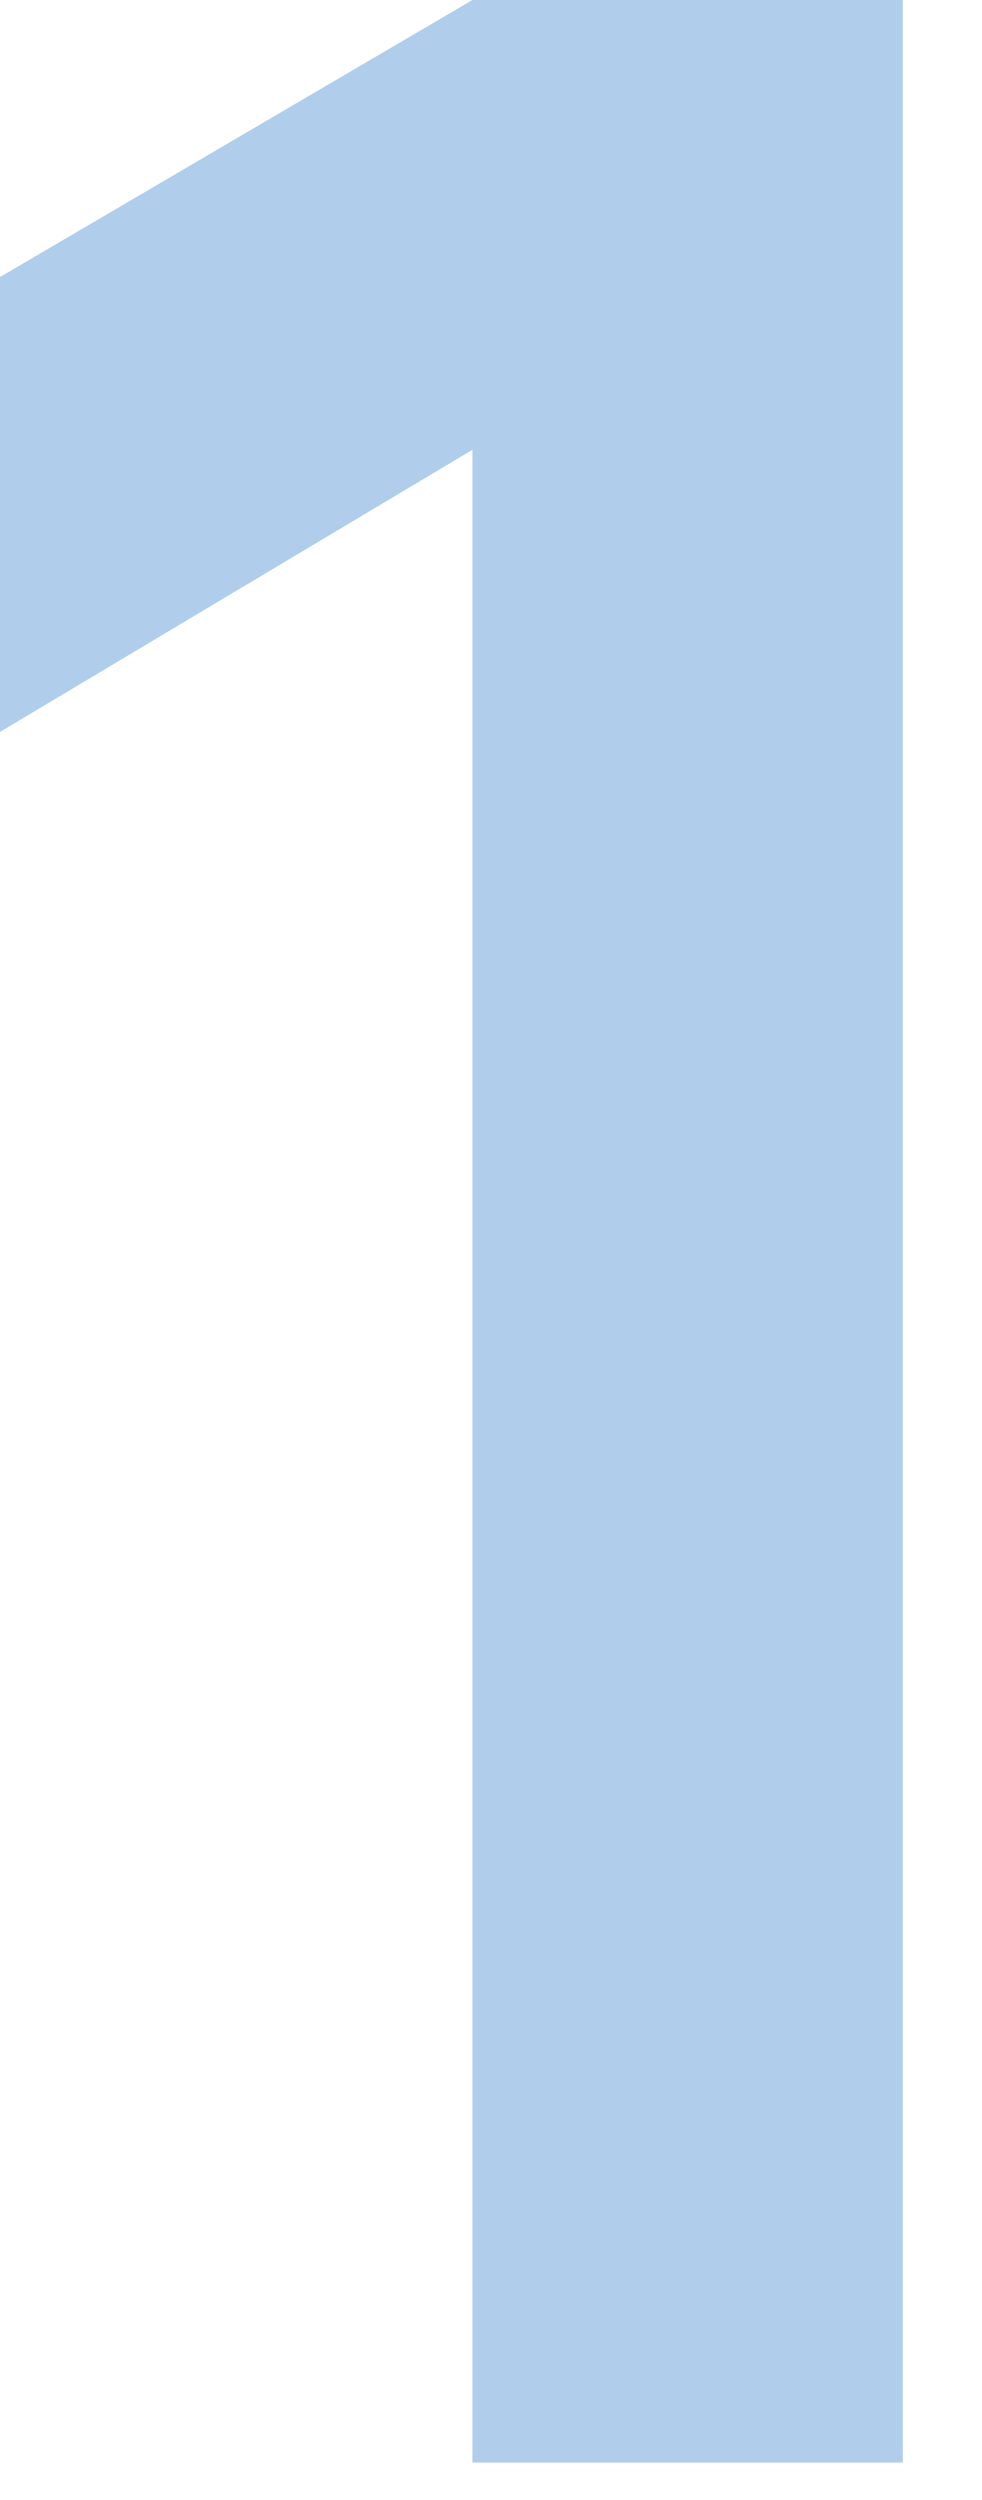
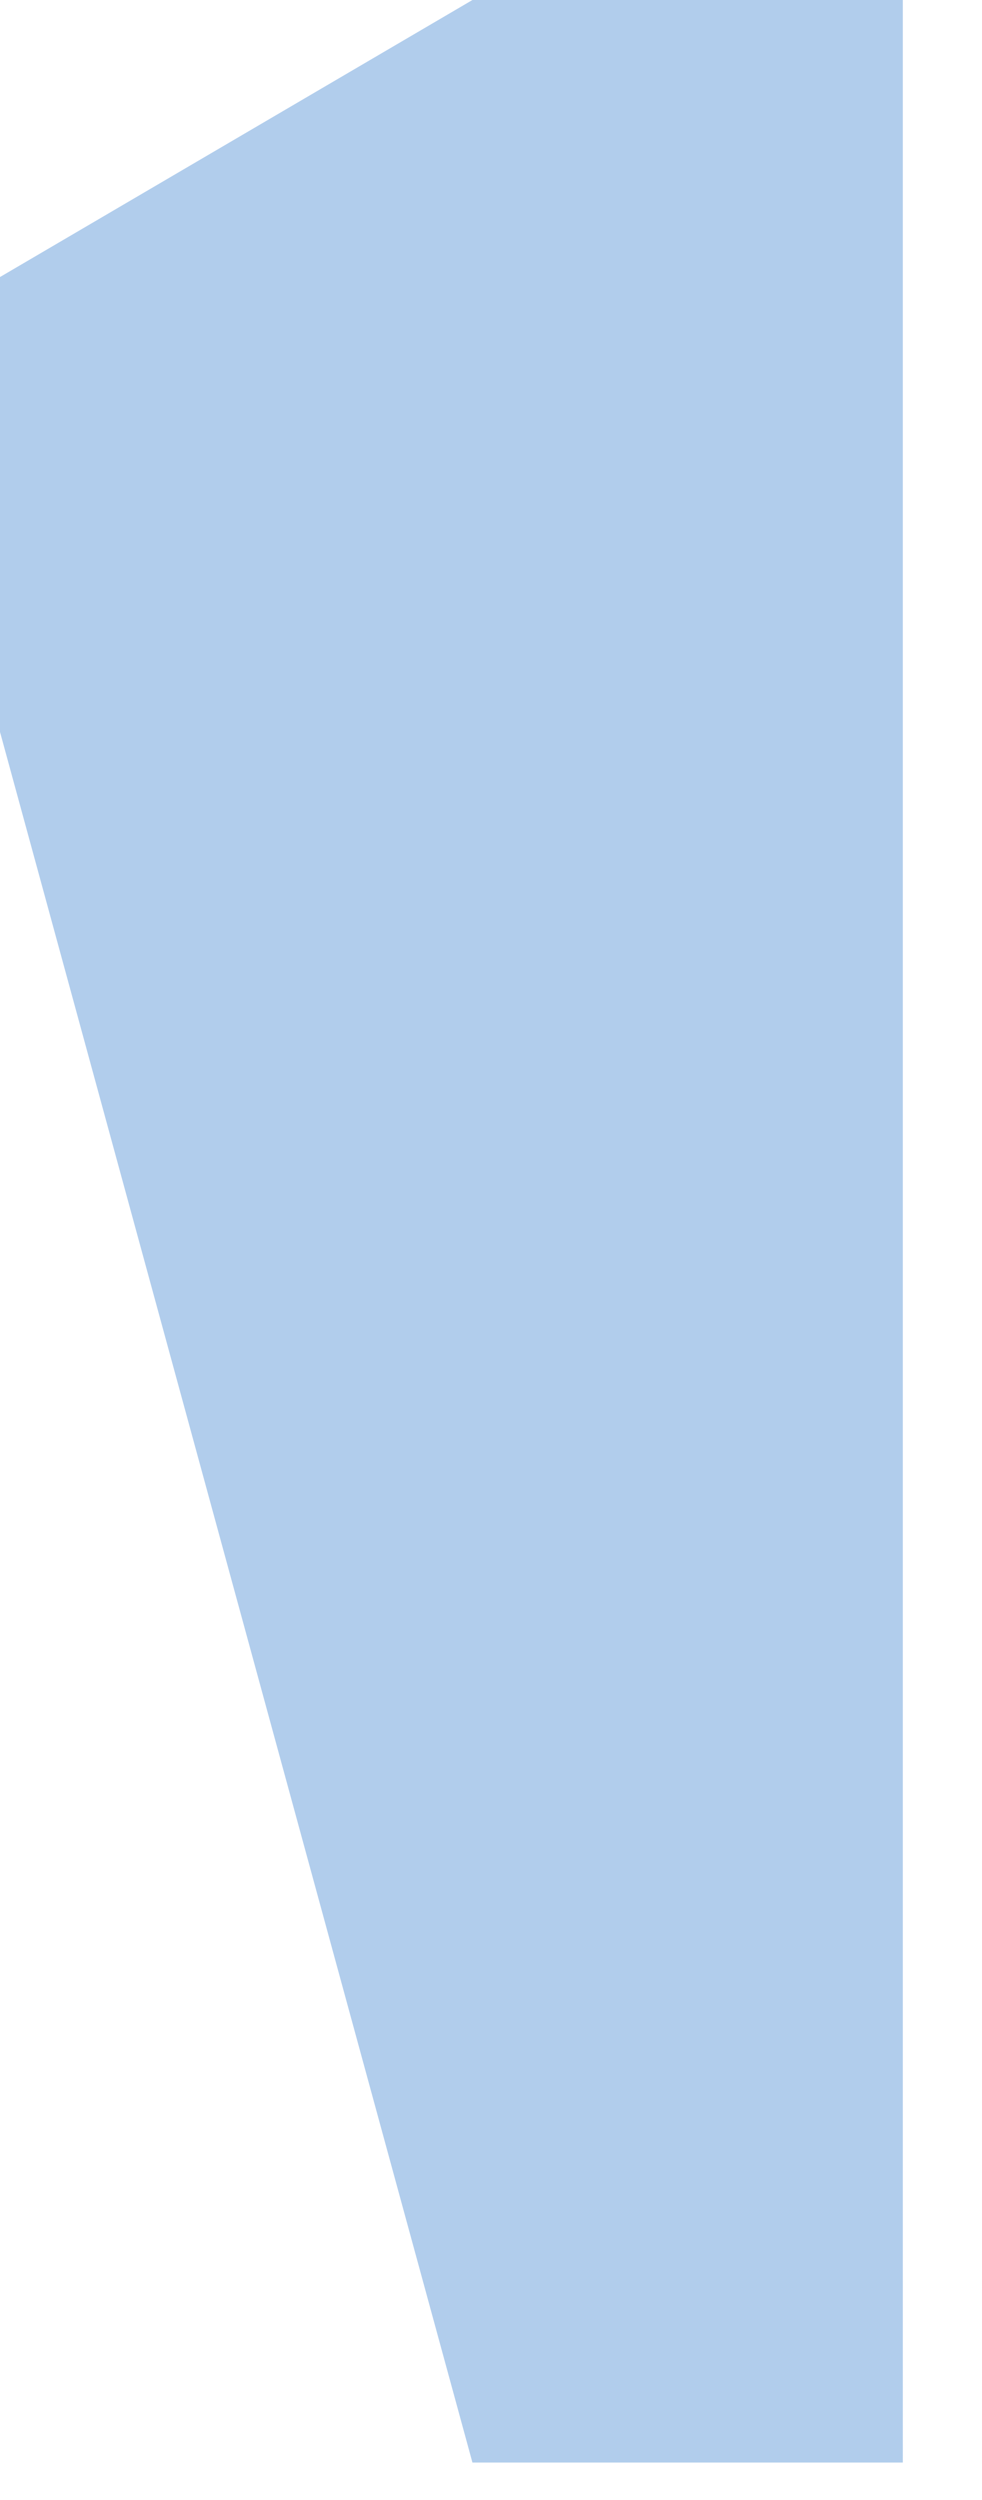
<svg xmlns="http://www.w3.org/2000/svg" fill="none" height="100%" overflow="visible" preserveAspectRatio="none" style="display: block;" viewBox="0 0 11 28" width="100%">
-   <path d="M5.292 27.582V5.038L0 8.198V3.103L5.292 0H10.113V27.582H5.292Z" fill="#3C82CF" fill-opacity="0.4" id="1" />
+   <path d="M5.292 27.582L0 8.198V3.103L5.292 0H10.113V27.582H5.292Z" fill="#3C82CF" fill-opacity="0.4" id="1" />
</svg>